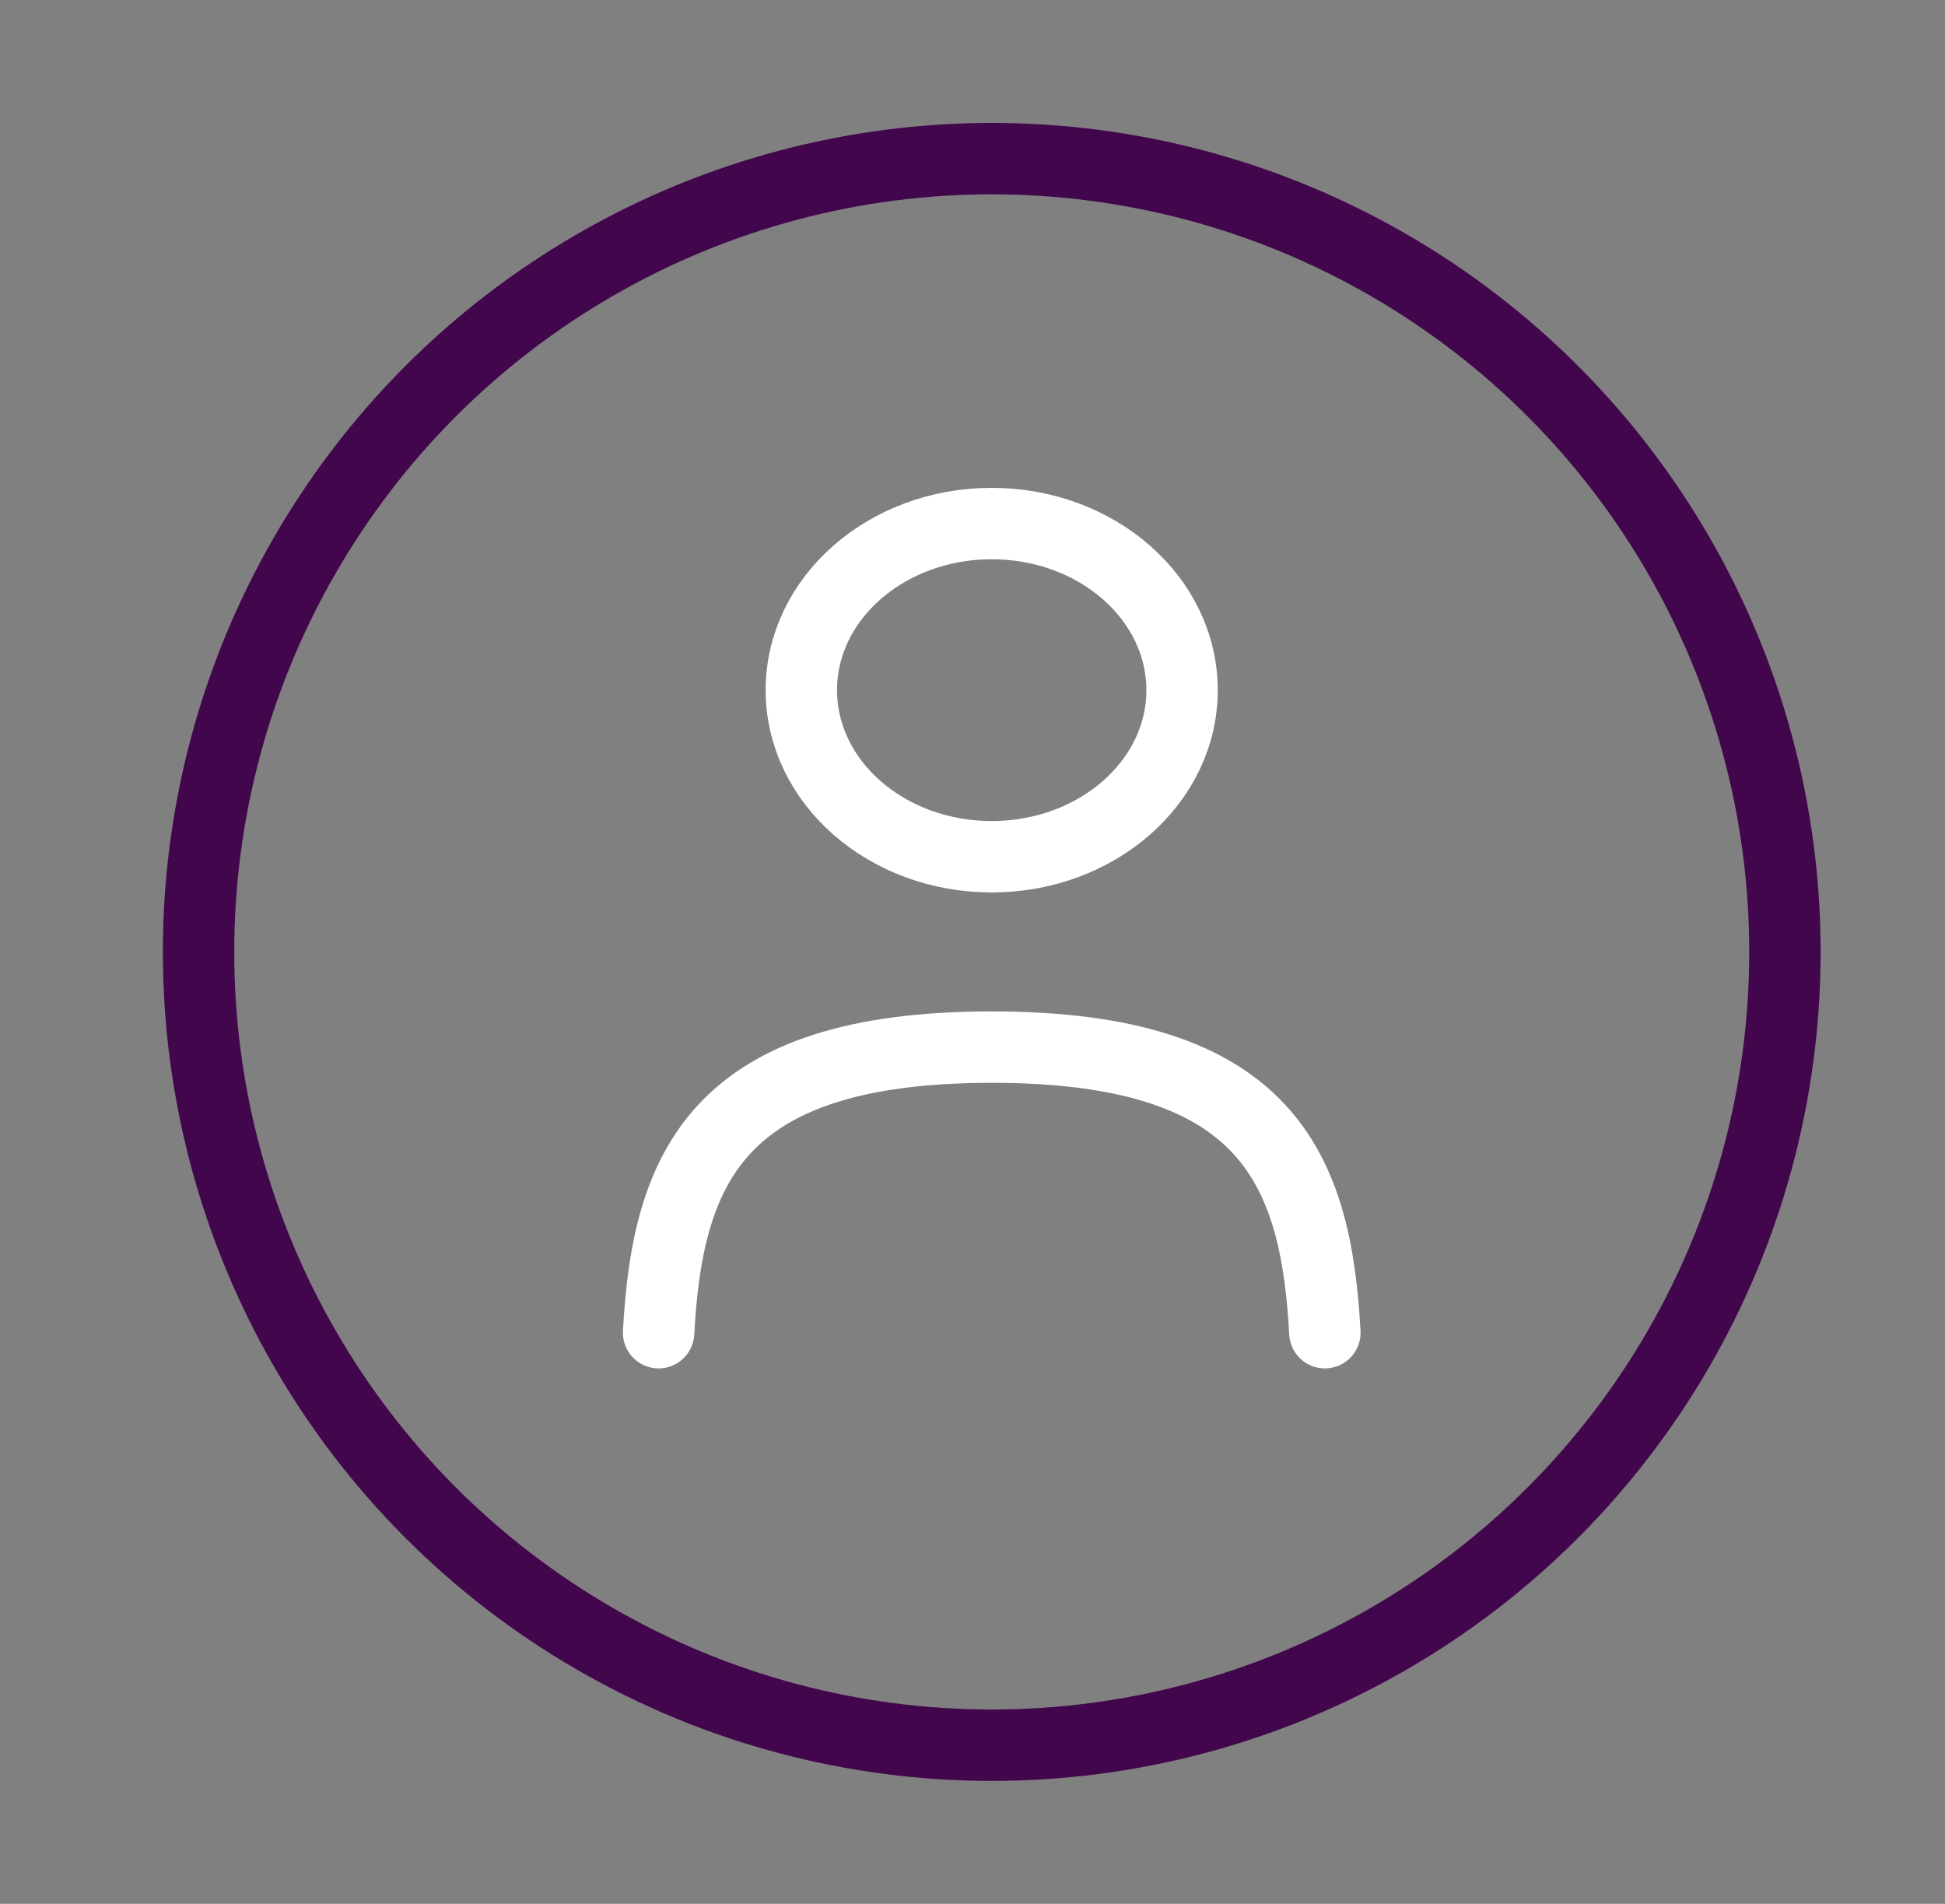
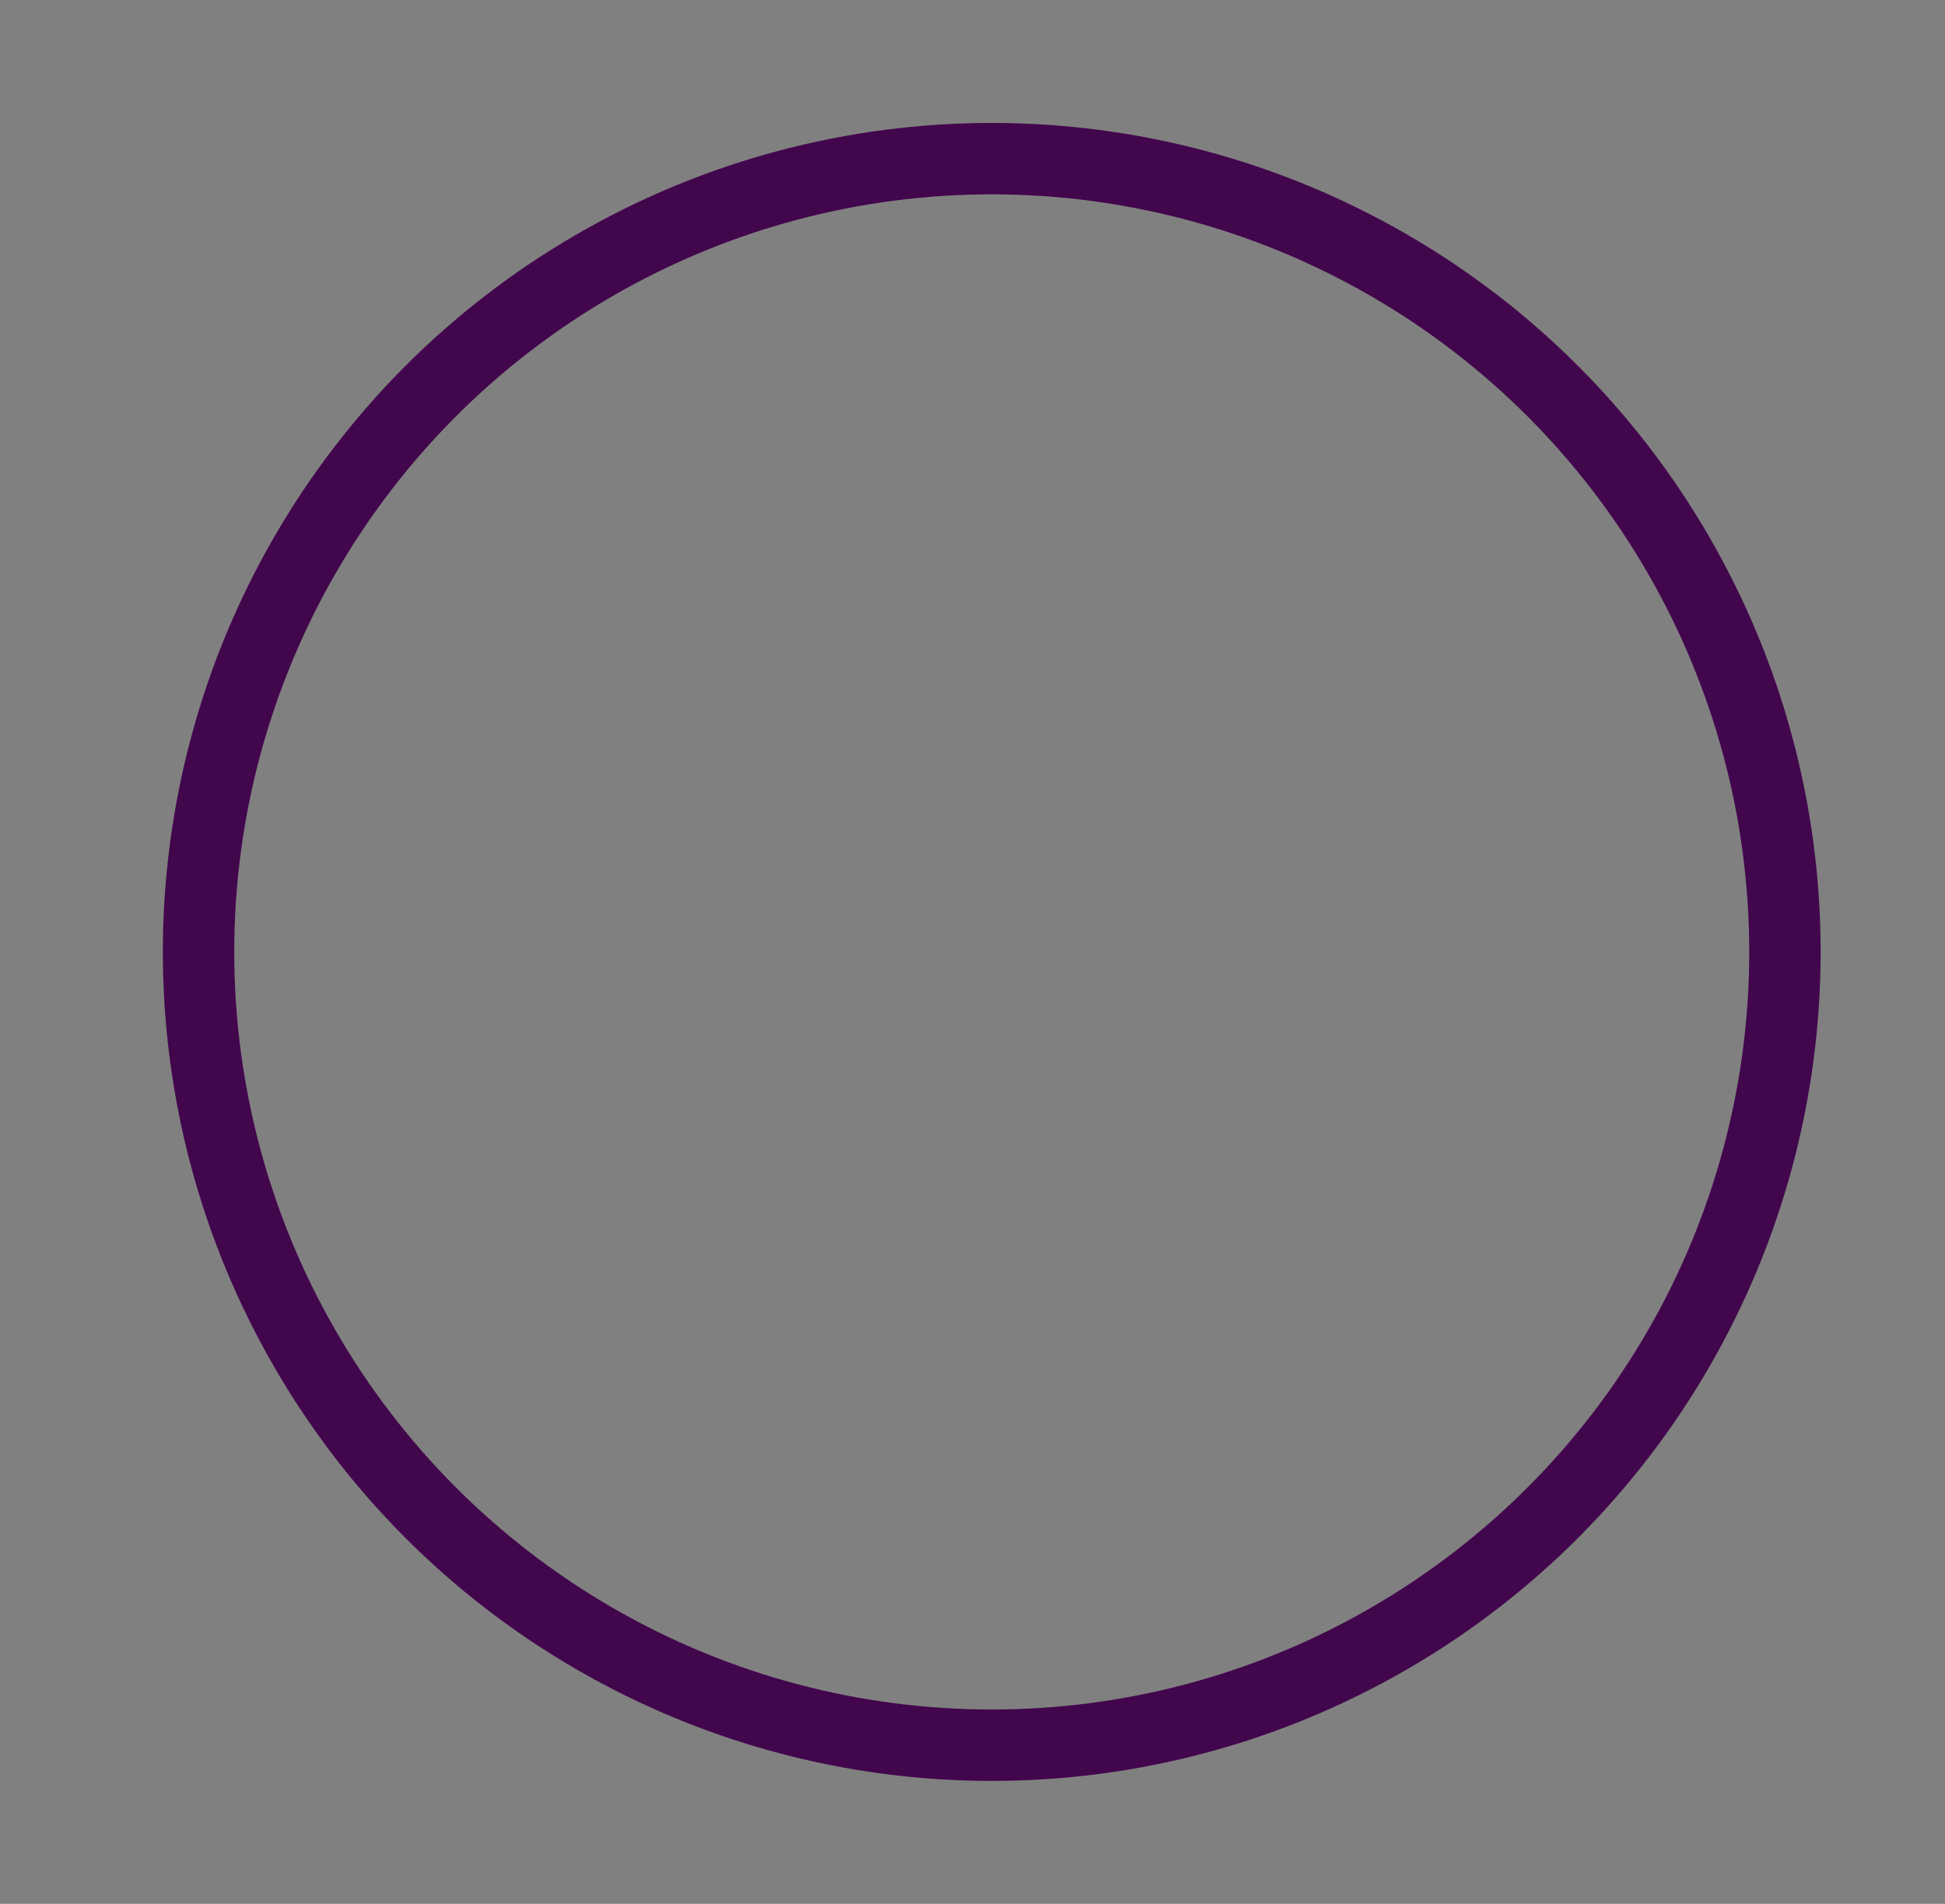
<svg xmlns="http://www.w3.org/2000/svg" width="47" height="46" viewBox="0 0 47 46" fill="none">
  <rect x="0" y="0" width="47" height="46" fill="#808080" stroke="none" />
-   <ellipse cx="23.964" cy="16.675" rx="4.6" ry="4.025" stroke="white" stroke-width="1.725" />
  <circle cx="23.965" cy="23" r="19.167" stroke="#42064D" stroke-width="1.725" />
-   <path d="M32.015 32.2C31.8 28.21 30.606 25.3 23.965 25.3C17.323 25.3 16.129 28.21 15.915 32.2" stroke="white" stroke-width="1.725" stroke-linecap="round" />
</svg>